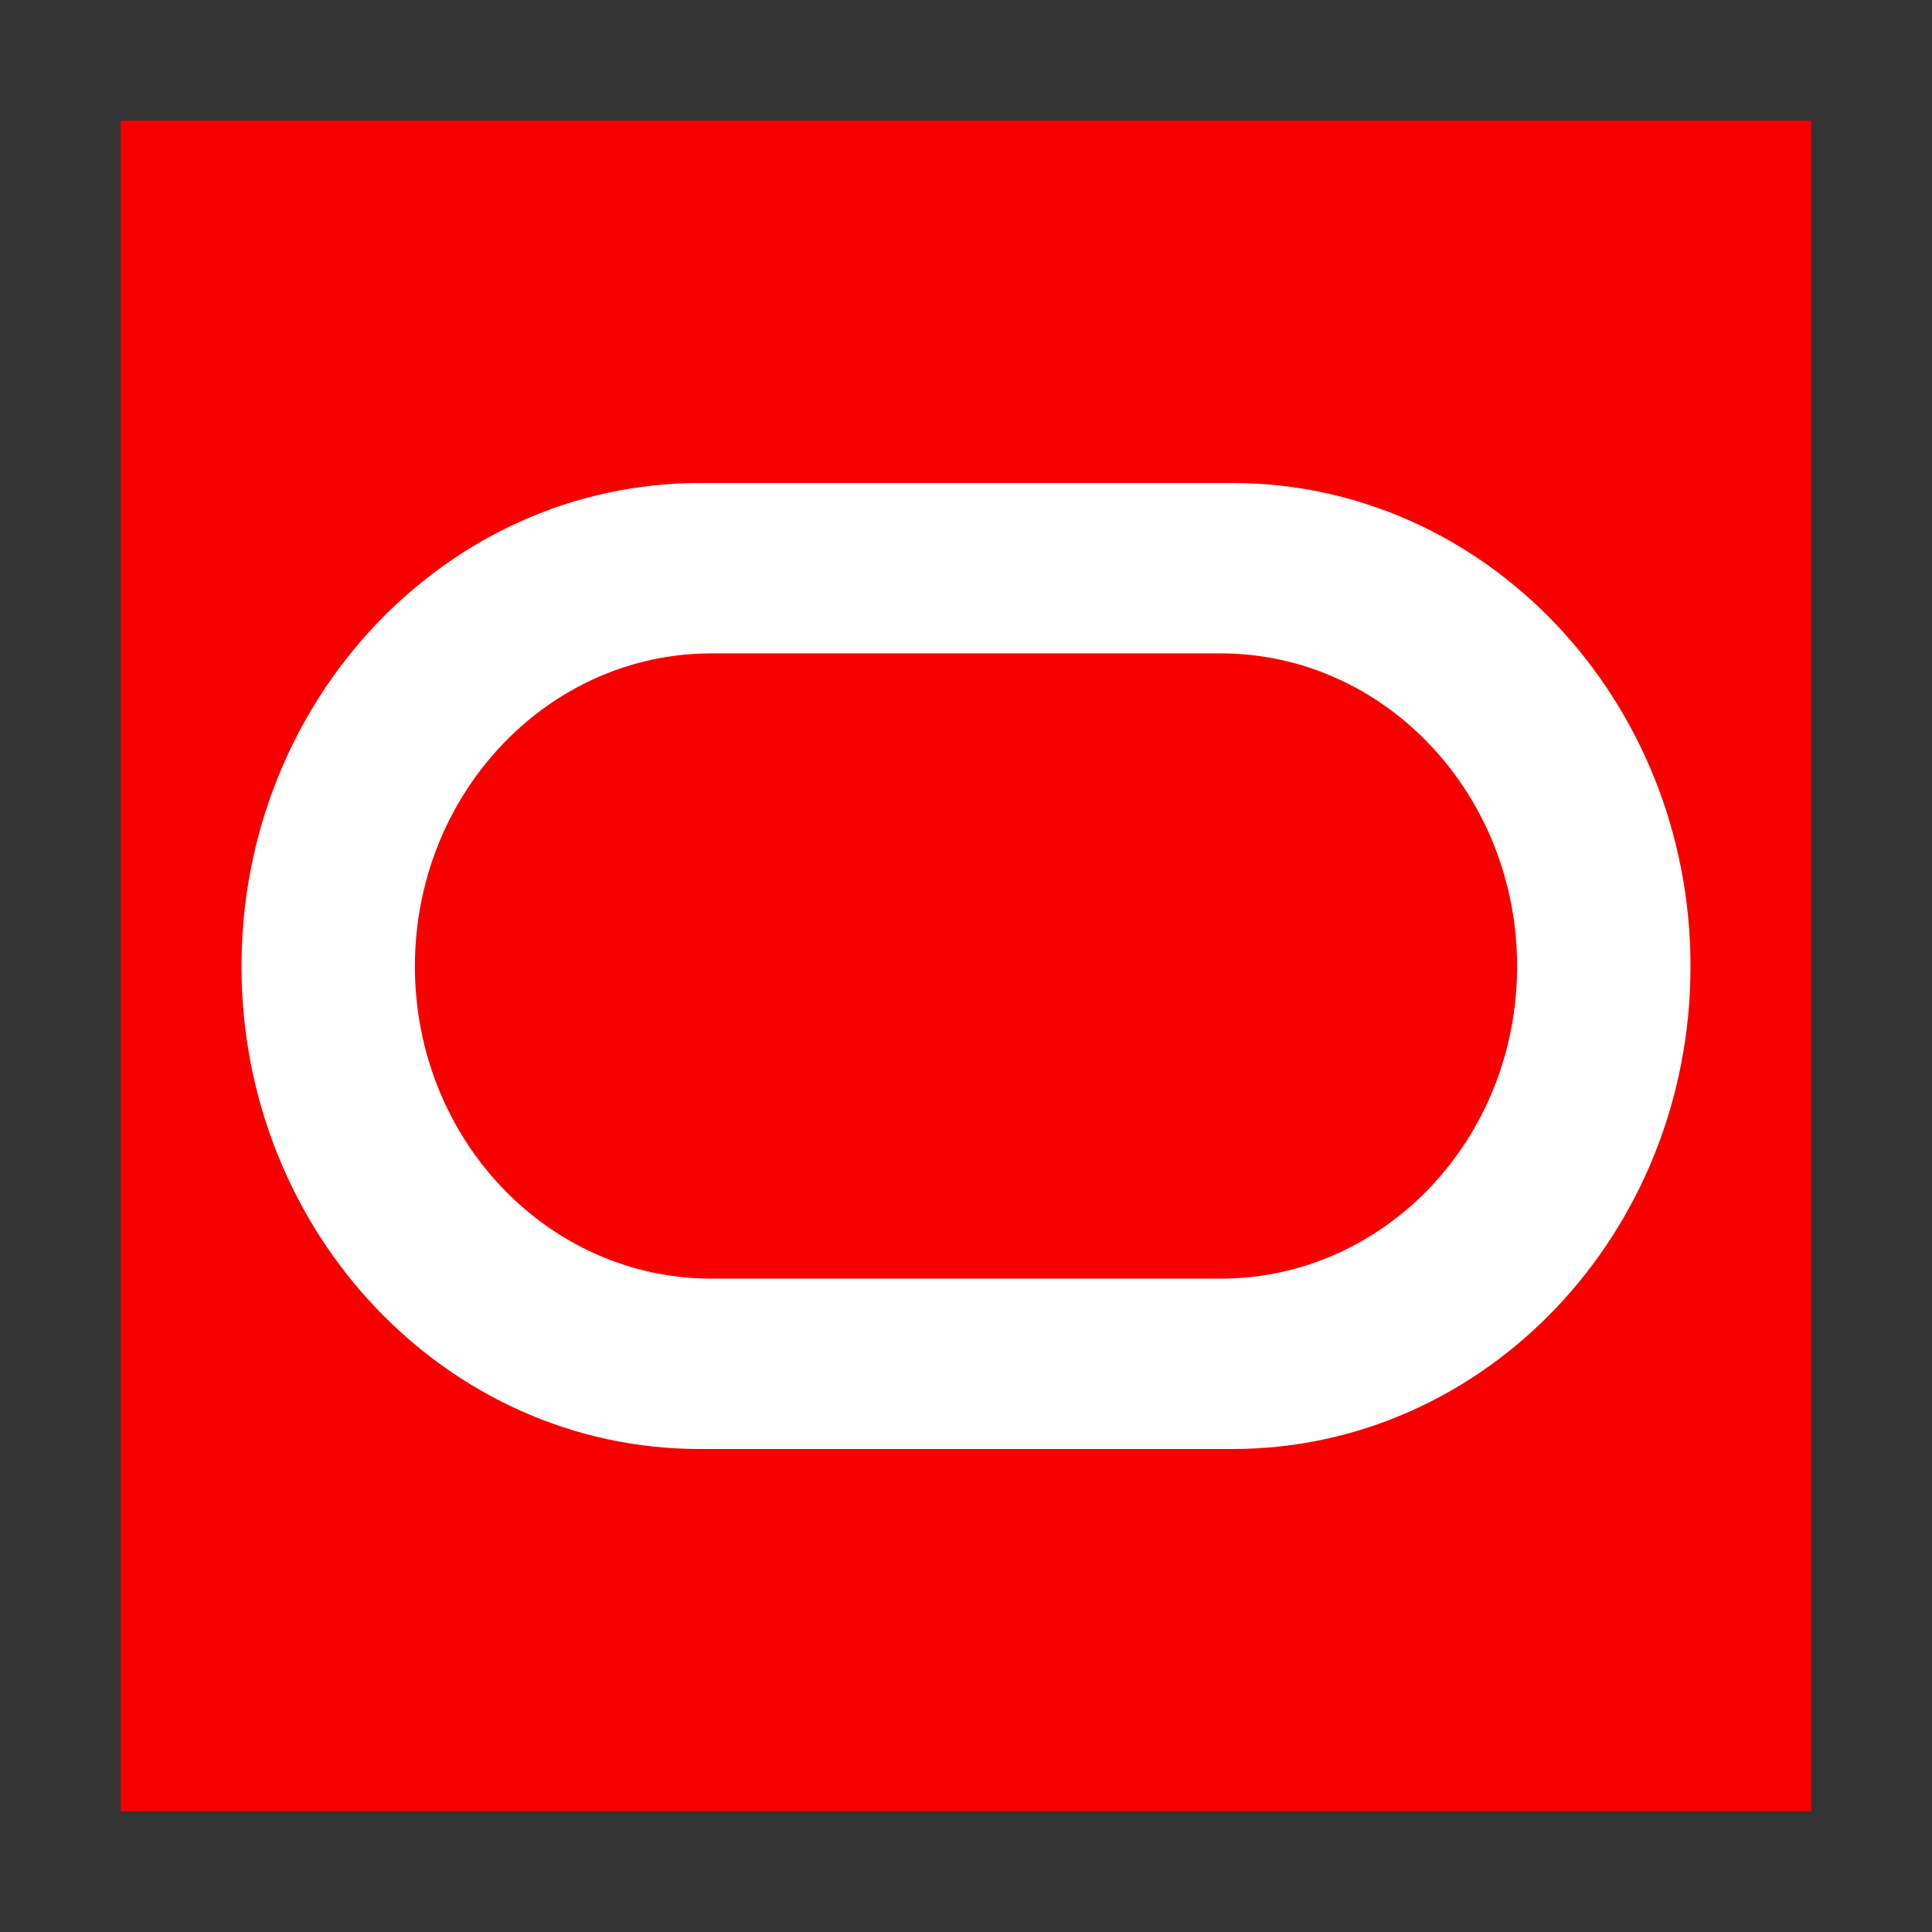
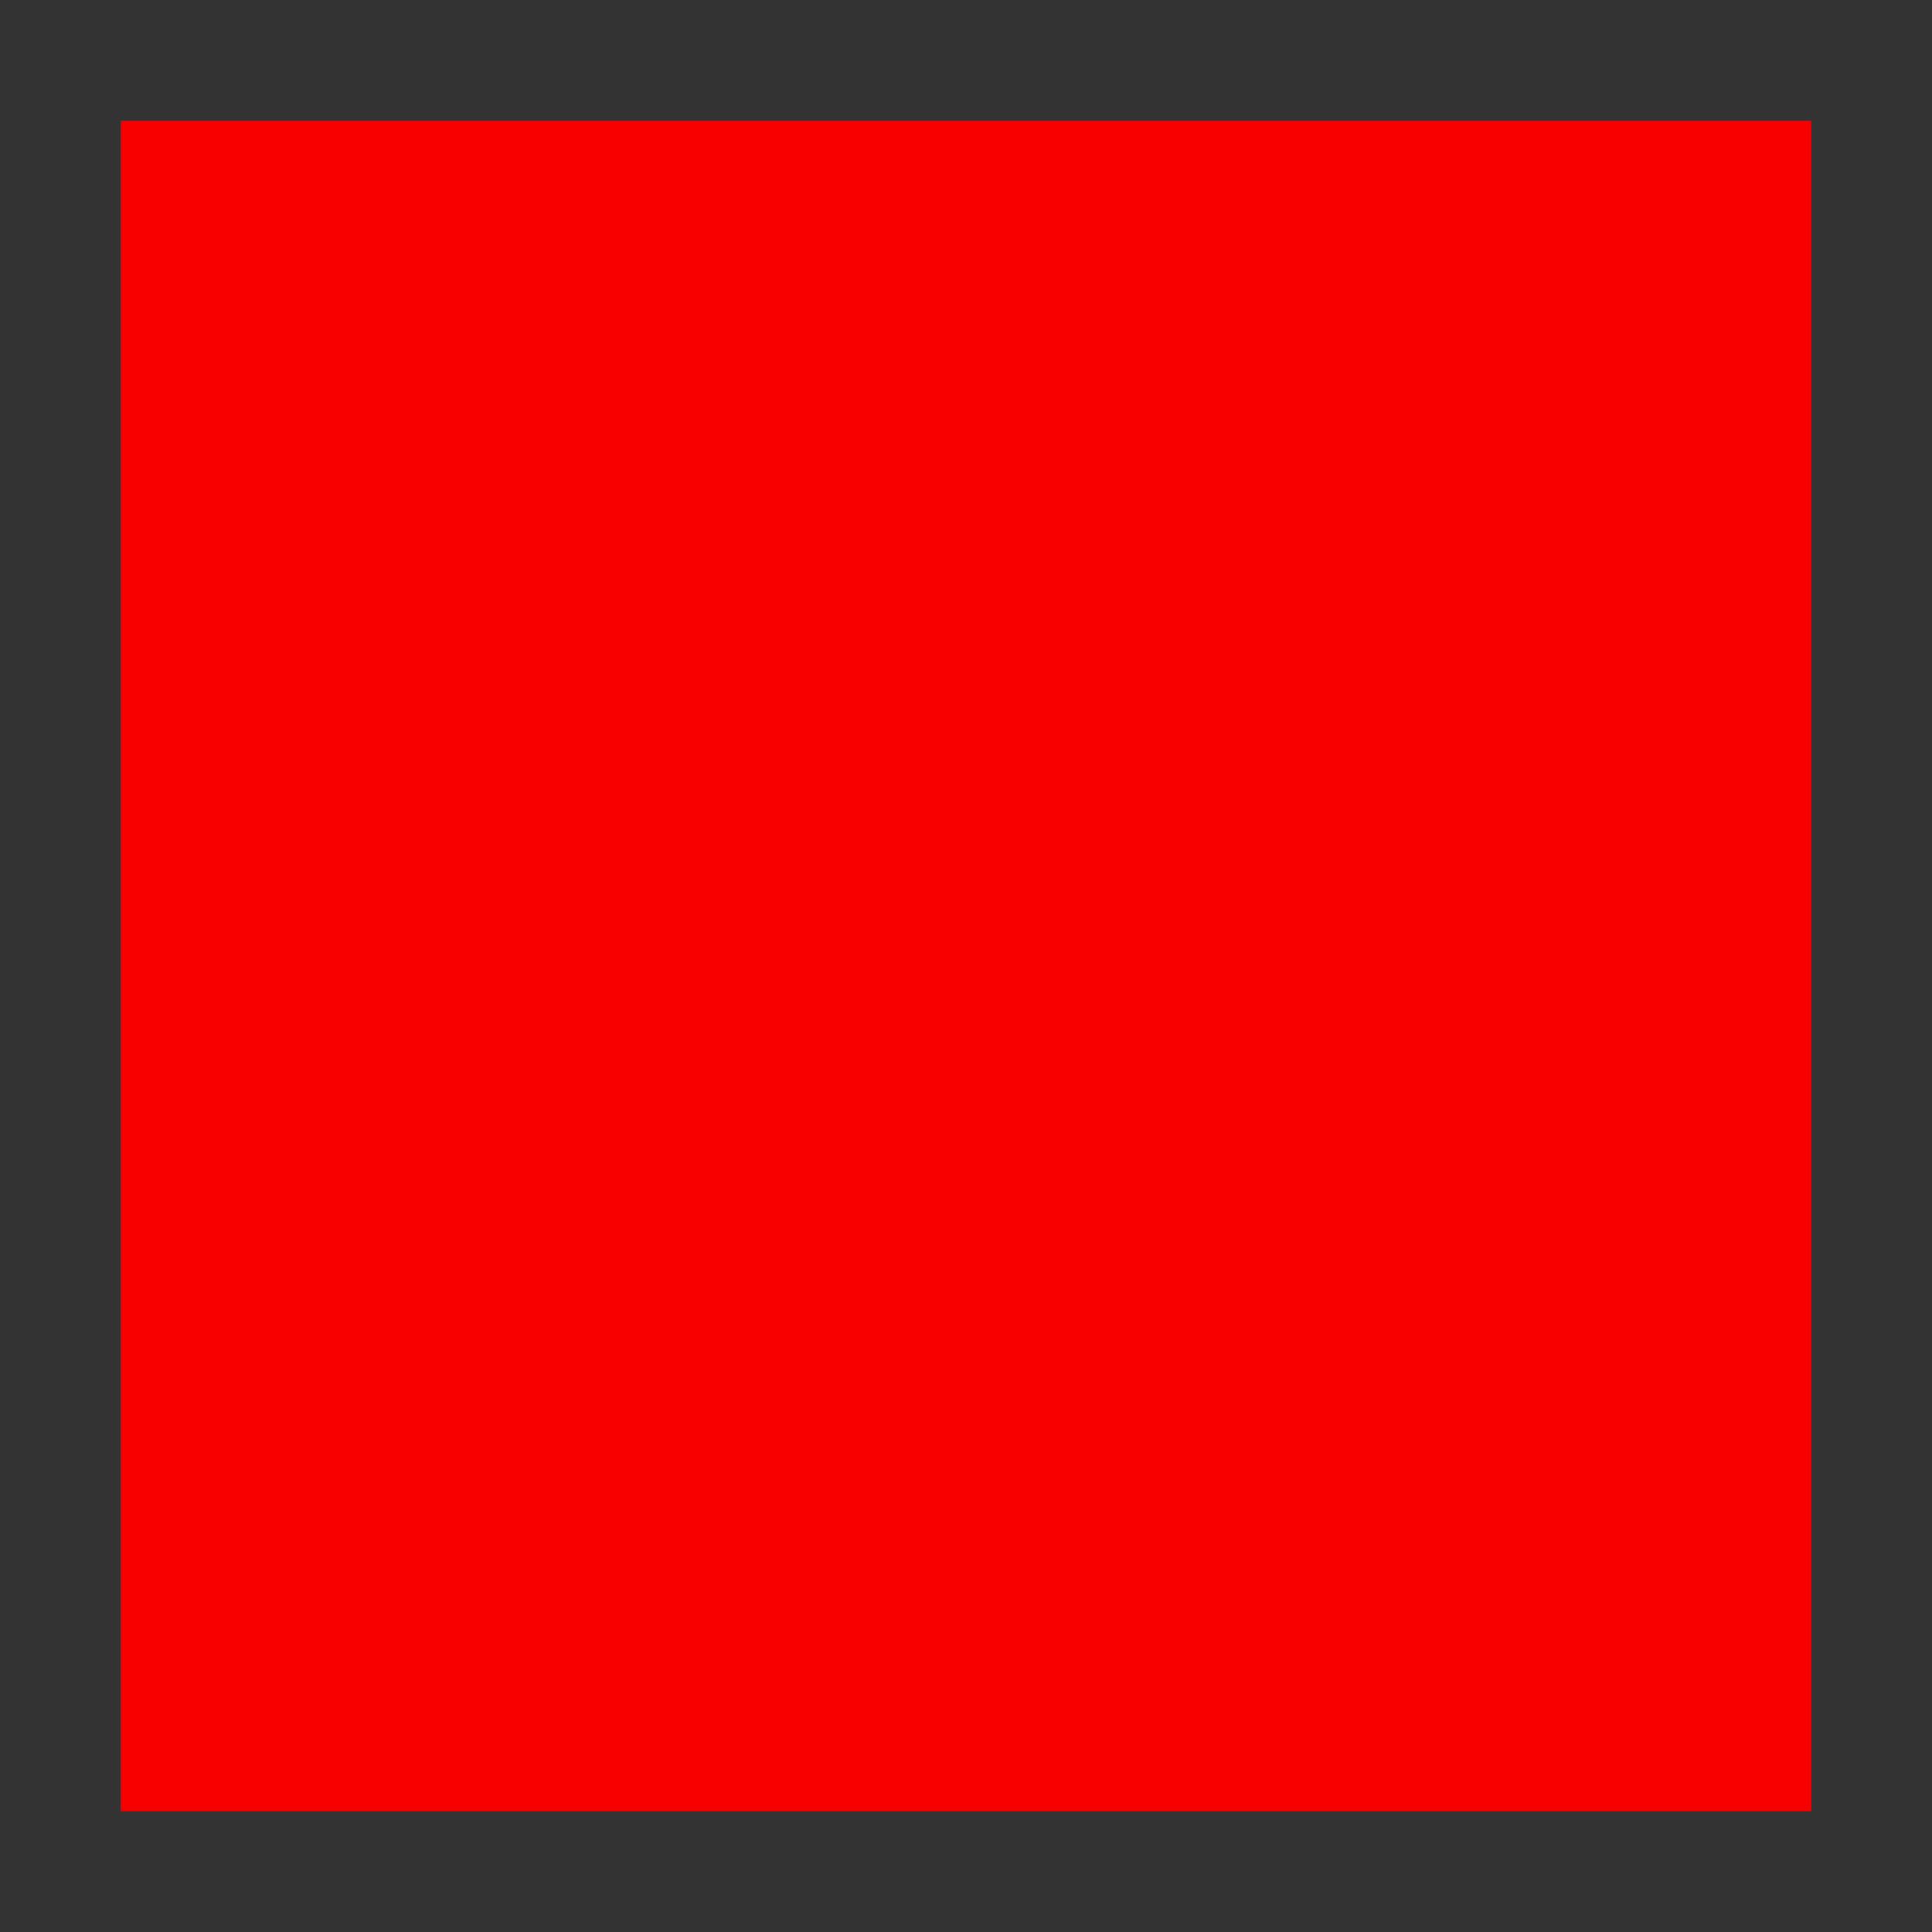
<svg xmlns="http://www.w3.org/2000/svg" width="16" height="16" viewBox="0 0 16 16" fill="none">
  <rect x="0" y="0" width="16" height="16" fill="#333333" stroke="none" />
  <rect x="1" y="1" width="14" height="14" fill="#F80000" />
-   <path fill-rule="evenodd" clip-rule="evenodd" d="M2 8.003C2 10.212 3.7 12 5.795 12H10.206C12.301 12 14 10.212 14 8.003C14 5.794 12.301 4 10.206 4H5.795C3.7 4 2 5.794 2 8.003ZM12.564 8.003C12.564 9.433 11.465 10.589 10.108 10.589H5.892C4.536 10.589 3.436 9.433 3.436 8.003C3.436 6.573 4.536 5.411 5.892 5.411H10.108C11.465 5.411 12.564 6.573 12.564 8.003Z" fill="white" />
</svg>